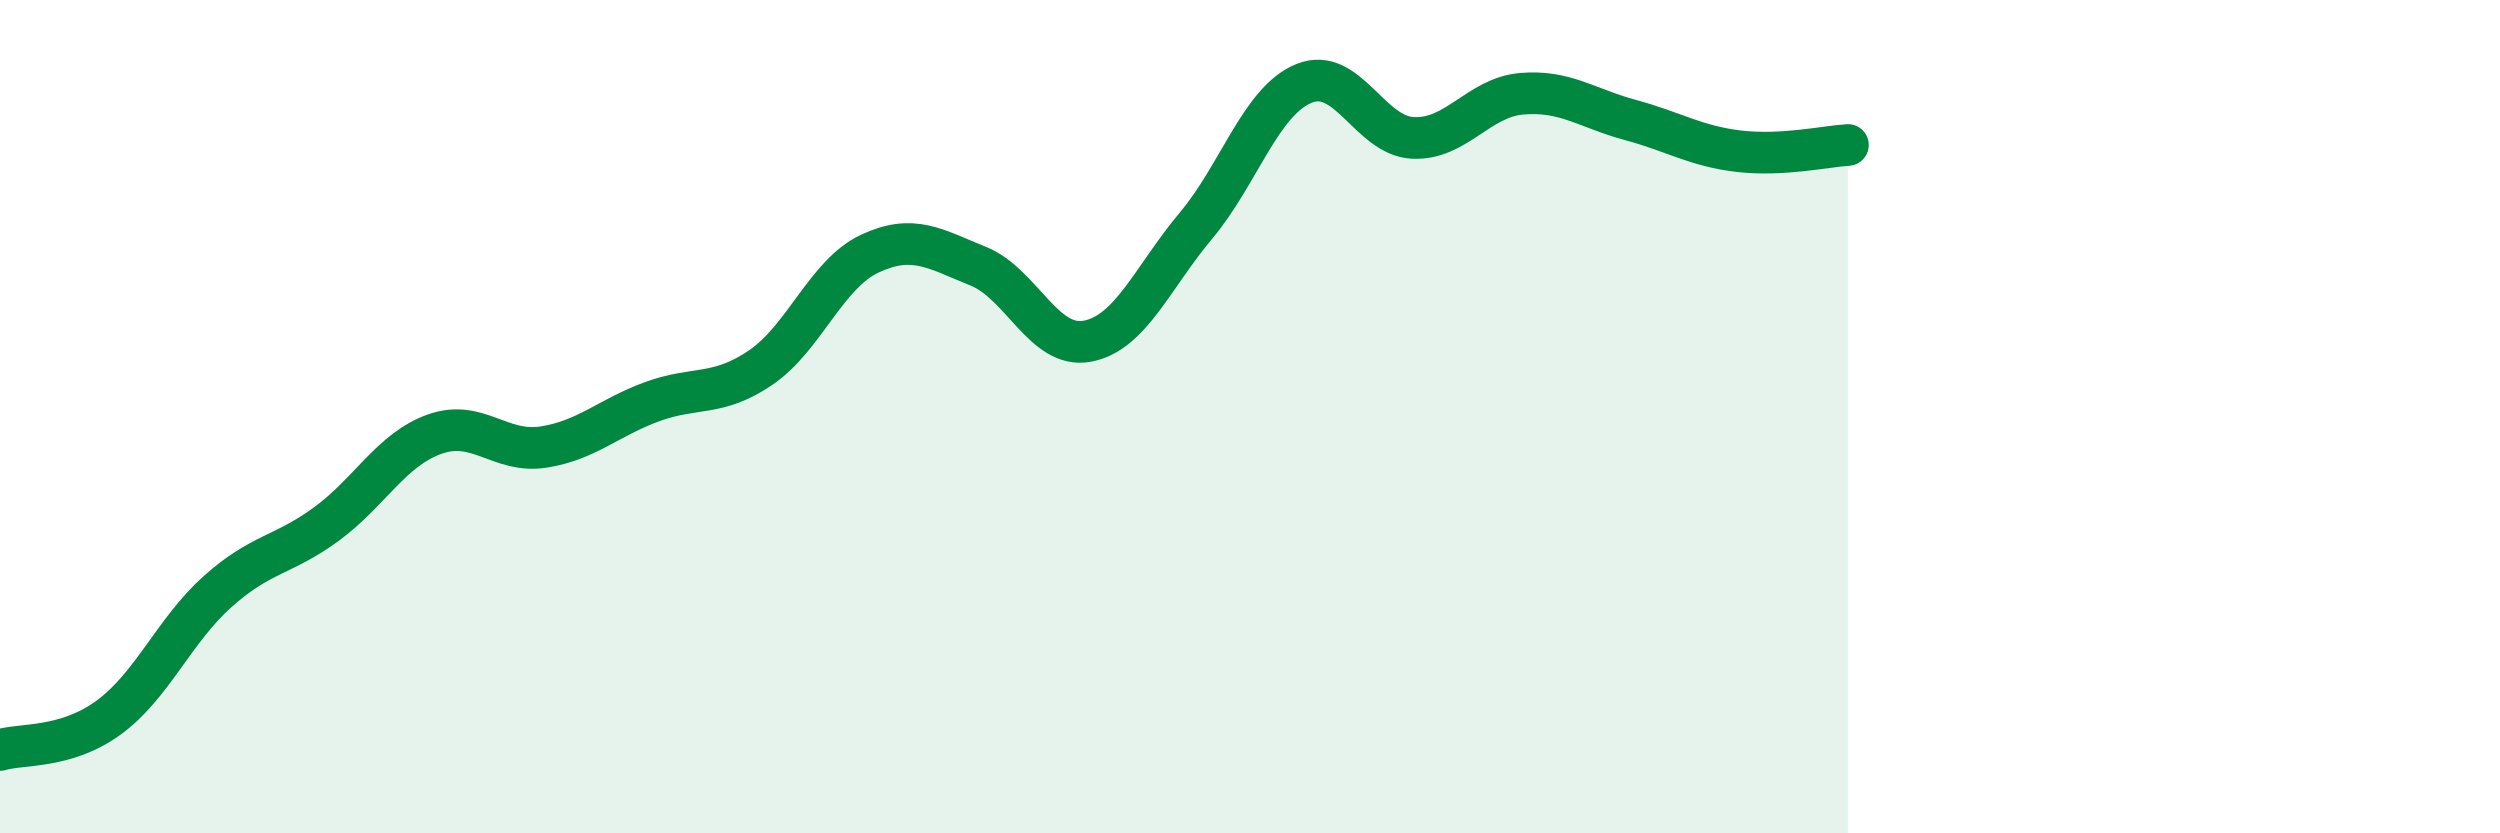
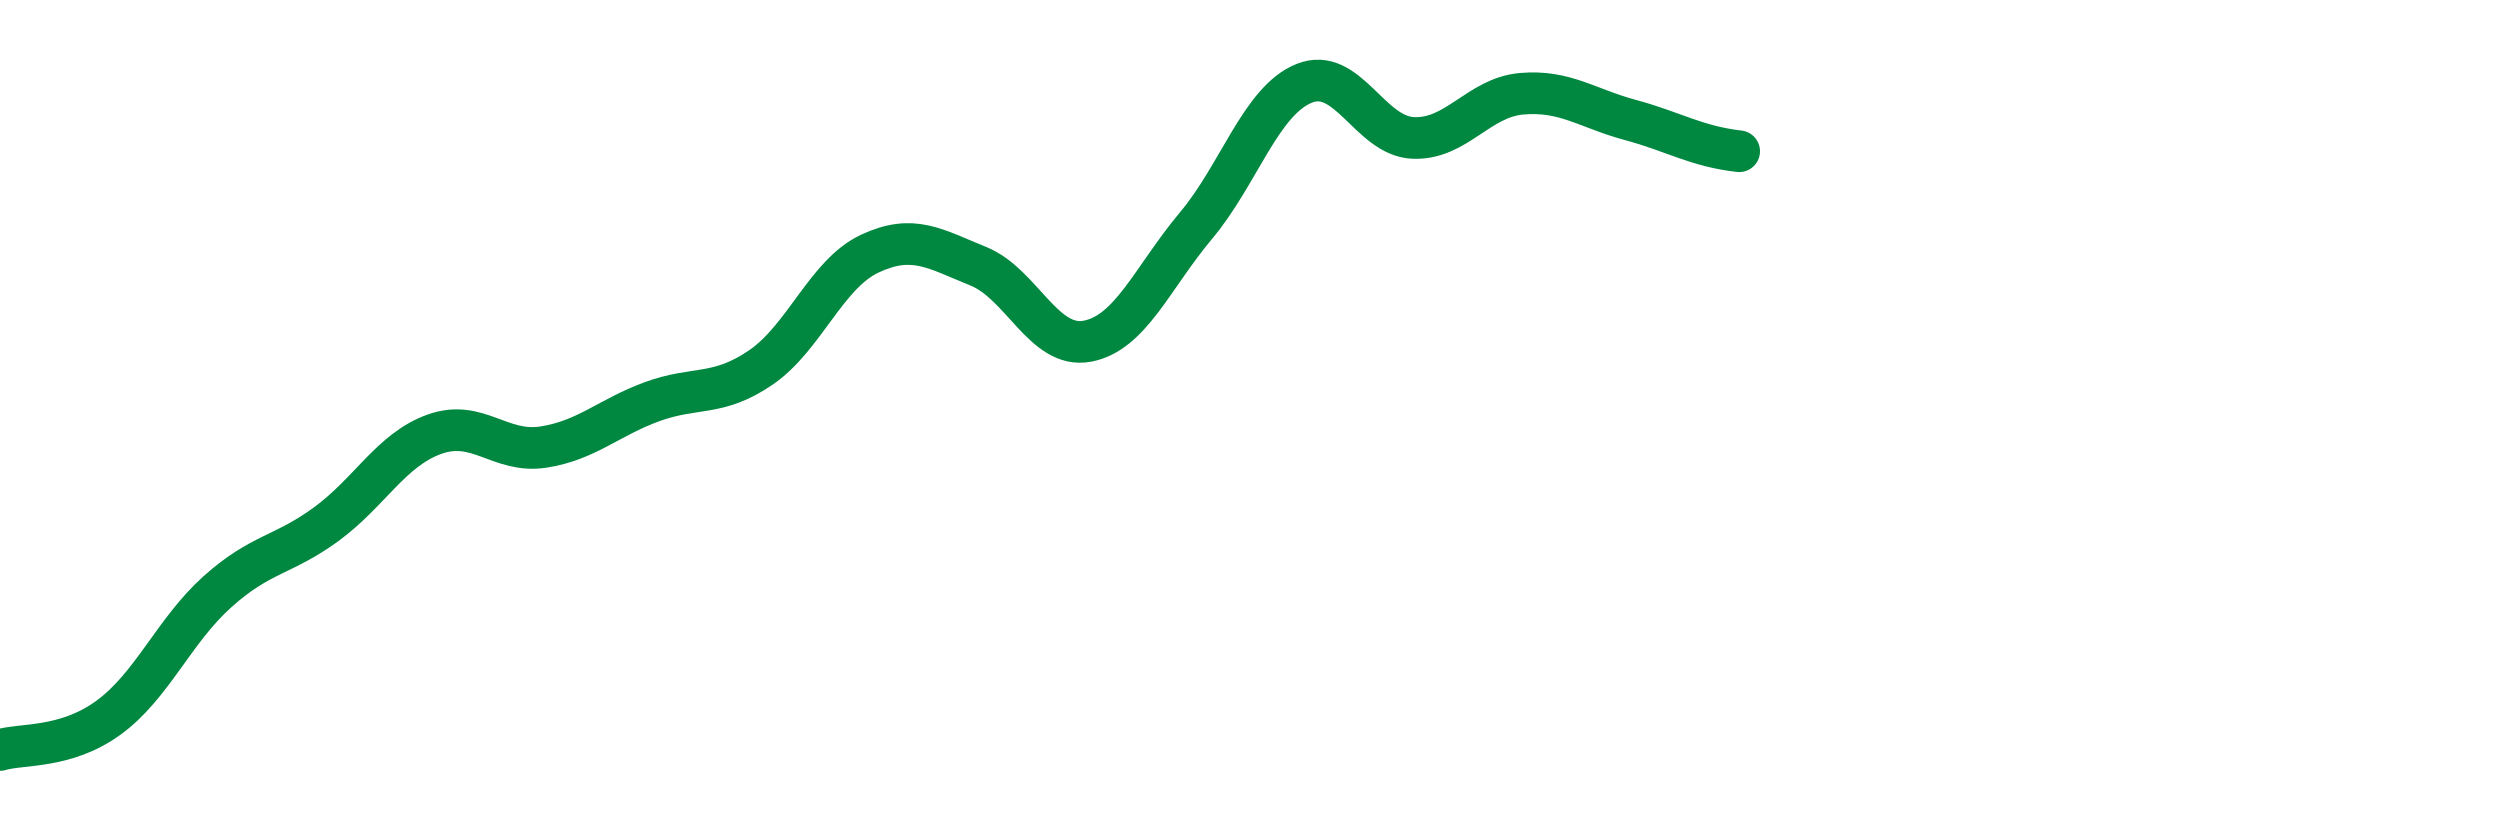
<svg xmlns="http://www.w3.org/2000/svg" width="60" height="20" viewBox="0 0 60 20">
-   <path d="M 0,18 C 0.52,17.84 1.57,17.98 2.61,17.22 C 3.65,16.46 4.18,15.13 5.22,14.2 C 6.26,13.27 6.79,13.34 7.83,12.58 C 8.87,11.82 9.39,10.79 10.43,10.42 C 11.47,10.05 12,10.89 13.04,10.73 C 14.08,10.57 14.61,10.02 15.65,9.64 C 16.69,9.26 17.22,9.53 18.26,8.82 C 19.3,8.11 19.83,6.58 20.87,6.09 C 21.91,5.6 22.44,5.97 23.48,6.39 C 24.52,6.81 25.05,8.38 26.09,8.19 C 27.13,8 27.66,6.66 28.7,5.42 C 29.74,4.18 30.26,2.42 31.3,2 C 32.34,1.58 32.87,3.26 33.91,3.31 C 34.95,3.36 35.48,2.34 36.52,2.25 C 37.56,2.16 38.09,2.6 39.13,2.88 C 40.17,3.16 40.7,3.51 41.74,3.63 C 42.78,3.75 43.83,3.51 44.35,3.48L44.35 20L0 20Z" fill="#008740" opacity="0.1" stroke-linecap="round" stroke-linejoin="round" />
-   <path d="M 0,18 C 0.52,17.84 1.57,17.98 2.61,17.22 C 3.65,16.46 4.18,15.13 5.22,14.2 C 6.26,13.27 6.79,13.34 7.83,12.58 C 8.87,11.82 9.39,10.79 10.43,10.42 C 11.47,10.05 12,10.89 13.04,10.73 C 14.08,10.57 14.61,10.02 15.65,9.64 C 16.69,9.26 17.22,9.53 18.26,8.82 C 19.3,8.11 19.83,6.58 20.87,6.09 C 21.91,5.6 22.44,5.97 23.48,6.39 C 24.52,6.81 25.05,8.38 26.09,8.19 C 27.13,8 27.66,6.66 28.7,5.42 C 29.74,4.18 30.26,2.42 31.3,2 C 32.34,1.58 32.87,3.26 33.91,3.31 C 34.95,3.36 35.48,2.34 36.52,2.25 C 37.56,2.16 38.09,2.6 39.13,2.88 C 40.17,3.16 40.7,3.51 41.74,3.63 C 42.78,3.75 43.83,3.51 44.35,3.48" stroke="#008740" stroke-width="1" fill="none" stroke-linecap="round" stroke-linejoin="round" />
+   <path d="M 0,18 C 0.52,17.84 1.57,17.98 2.61,17.22 C 3.65,16.46 4.18,15.13 5.22,14.2 C 6.26,13.27 6.79,13.34 7.83,12.58 C 8.87,11.82 9.39,10.79 10.43,10.42 C 11.47,10.05 12,10.89 13.04,10.73 C 14.08,10.57 14.61,10.02 15.65,9.64 C 16.69,9.26 17.22,9.53 18.26,8.82 C 19.3,8.11 19.83,6.58 20.87,6.09 C 21.91,5.6 22.44,5.97 23.48,6.39 C 24.52,6.81 25.05,8.38 26.09,8.19 C 27.13,8 27.66,6.66 28.7,5.42 C 29.74,4.18 30.26,2.42 31.3,2 C 32.34,1.58 32.87,3.26 33.91,3.31 C 34.95,3.36 35.48,2.34 36.52,2.25 C 37.56,2.16 38.09,2.6 39.13,2.88 C 40.17,3.16 40.7,3.51 41.74,3.63 " stroke="#008740" stroke-width="1" fill="none" stroke-linecap="round" stroke-linejoin="round" />
</svg>